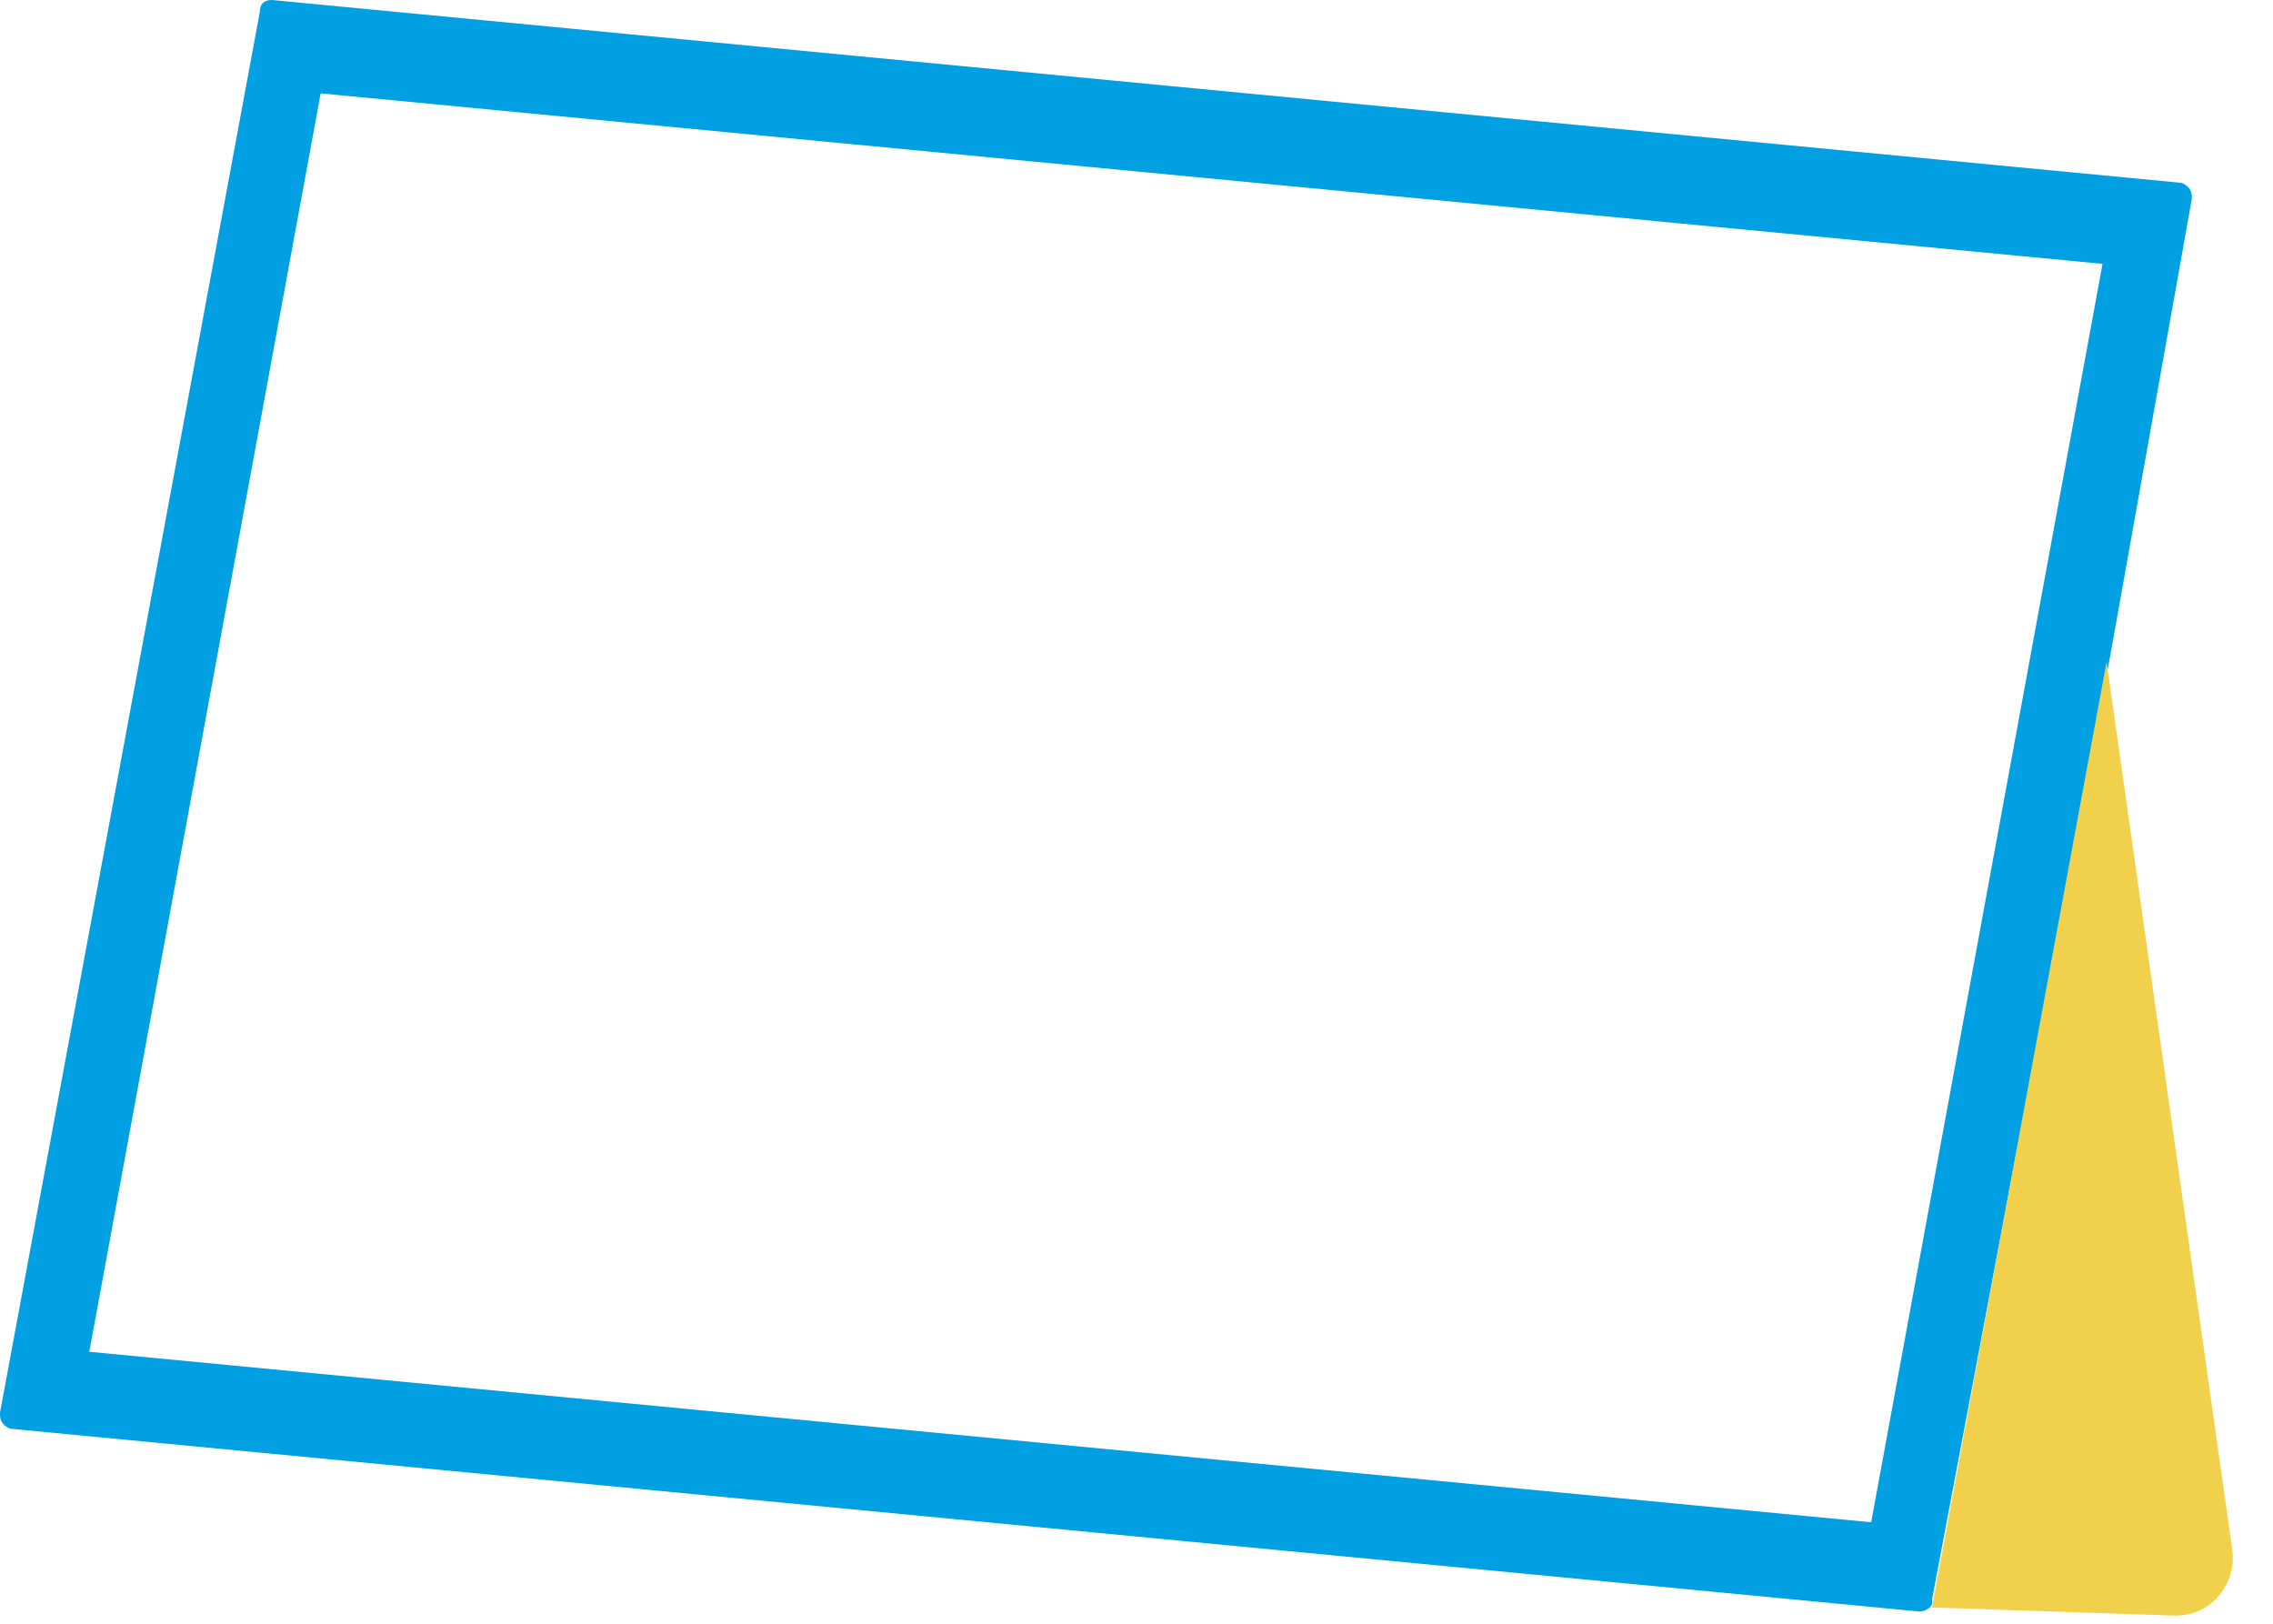
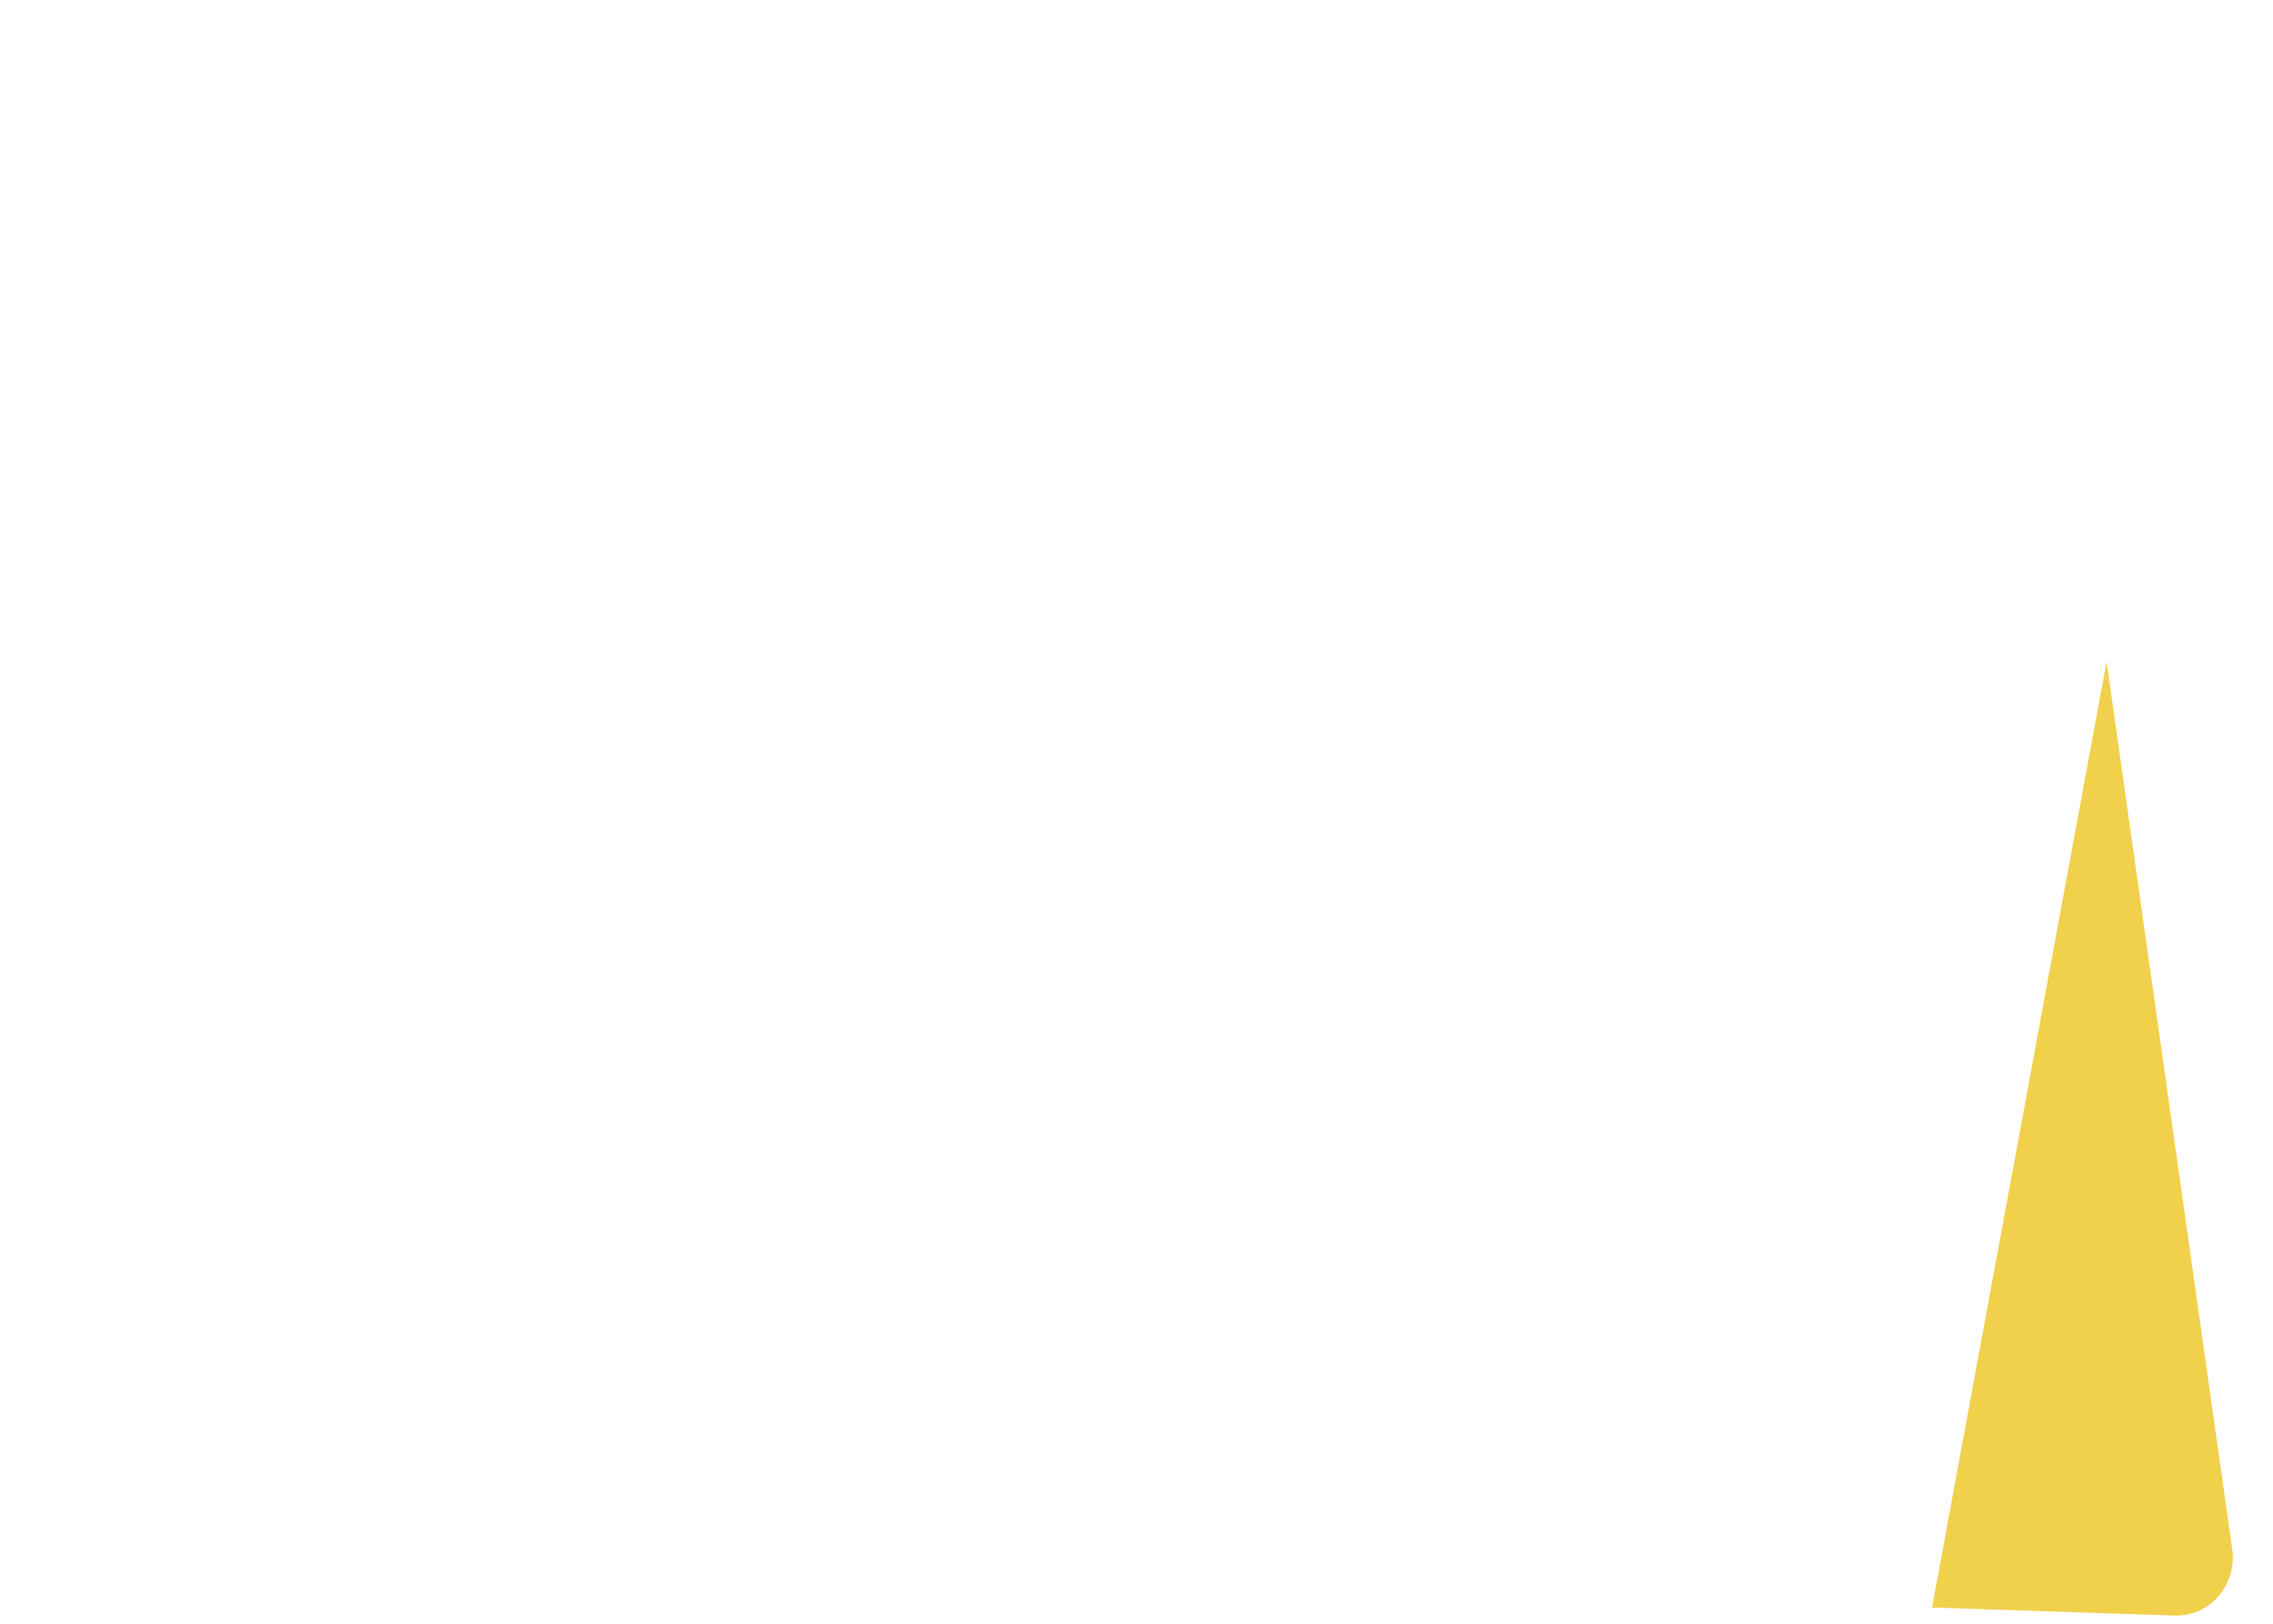
<svg xmlns="http://www.w3.org/2000/svg" width="56" height="40" viewBox="0 0 56 40" fill="none">
-   <path d="M54 4.9C54 4.8 54 4.7 53.9 4.6C53.9 4.6 53.8 4.5 53.7 4.5L6.7 0C6.5 0 6.4 0.1 6.4 0.3L0 34.8C0 34.9 0 35 0.1 35.1C0.1 35.1 0.2 35.2 0.3 35.2L47.3 39.7C47.4 39.7 47.6 39.6 47.6 39.5V39.4L52 16.1L54 4.9ZM46.1 37.5L2.2 33.3L7.9 2.3L51.8 6.5L46.1 37.5Z" fill="#00A0E3" />
  <path d="M55 38.2L51.9 16.3L47.6 39.6L53.6 39.8C54.5 39.8 55.1 39 55 38.2Z" fill="#F1D04C" />
</svg>